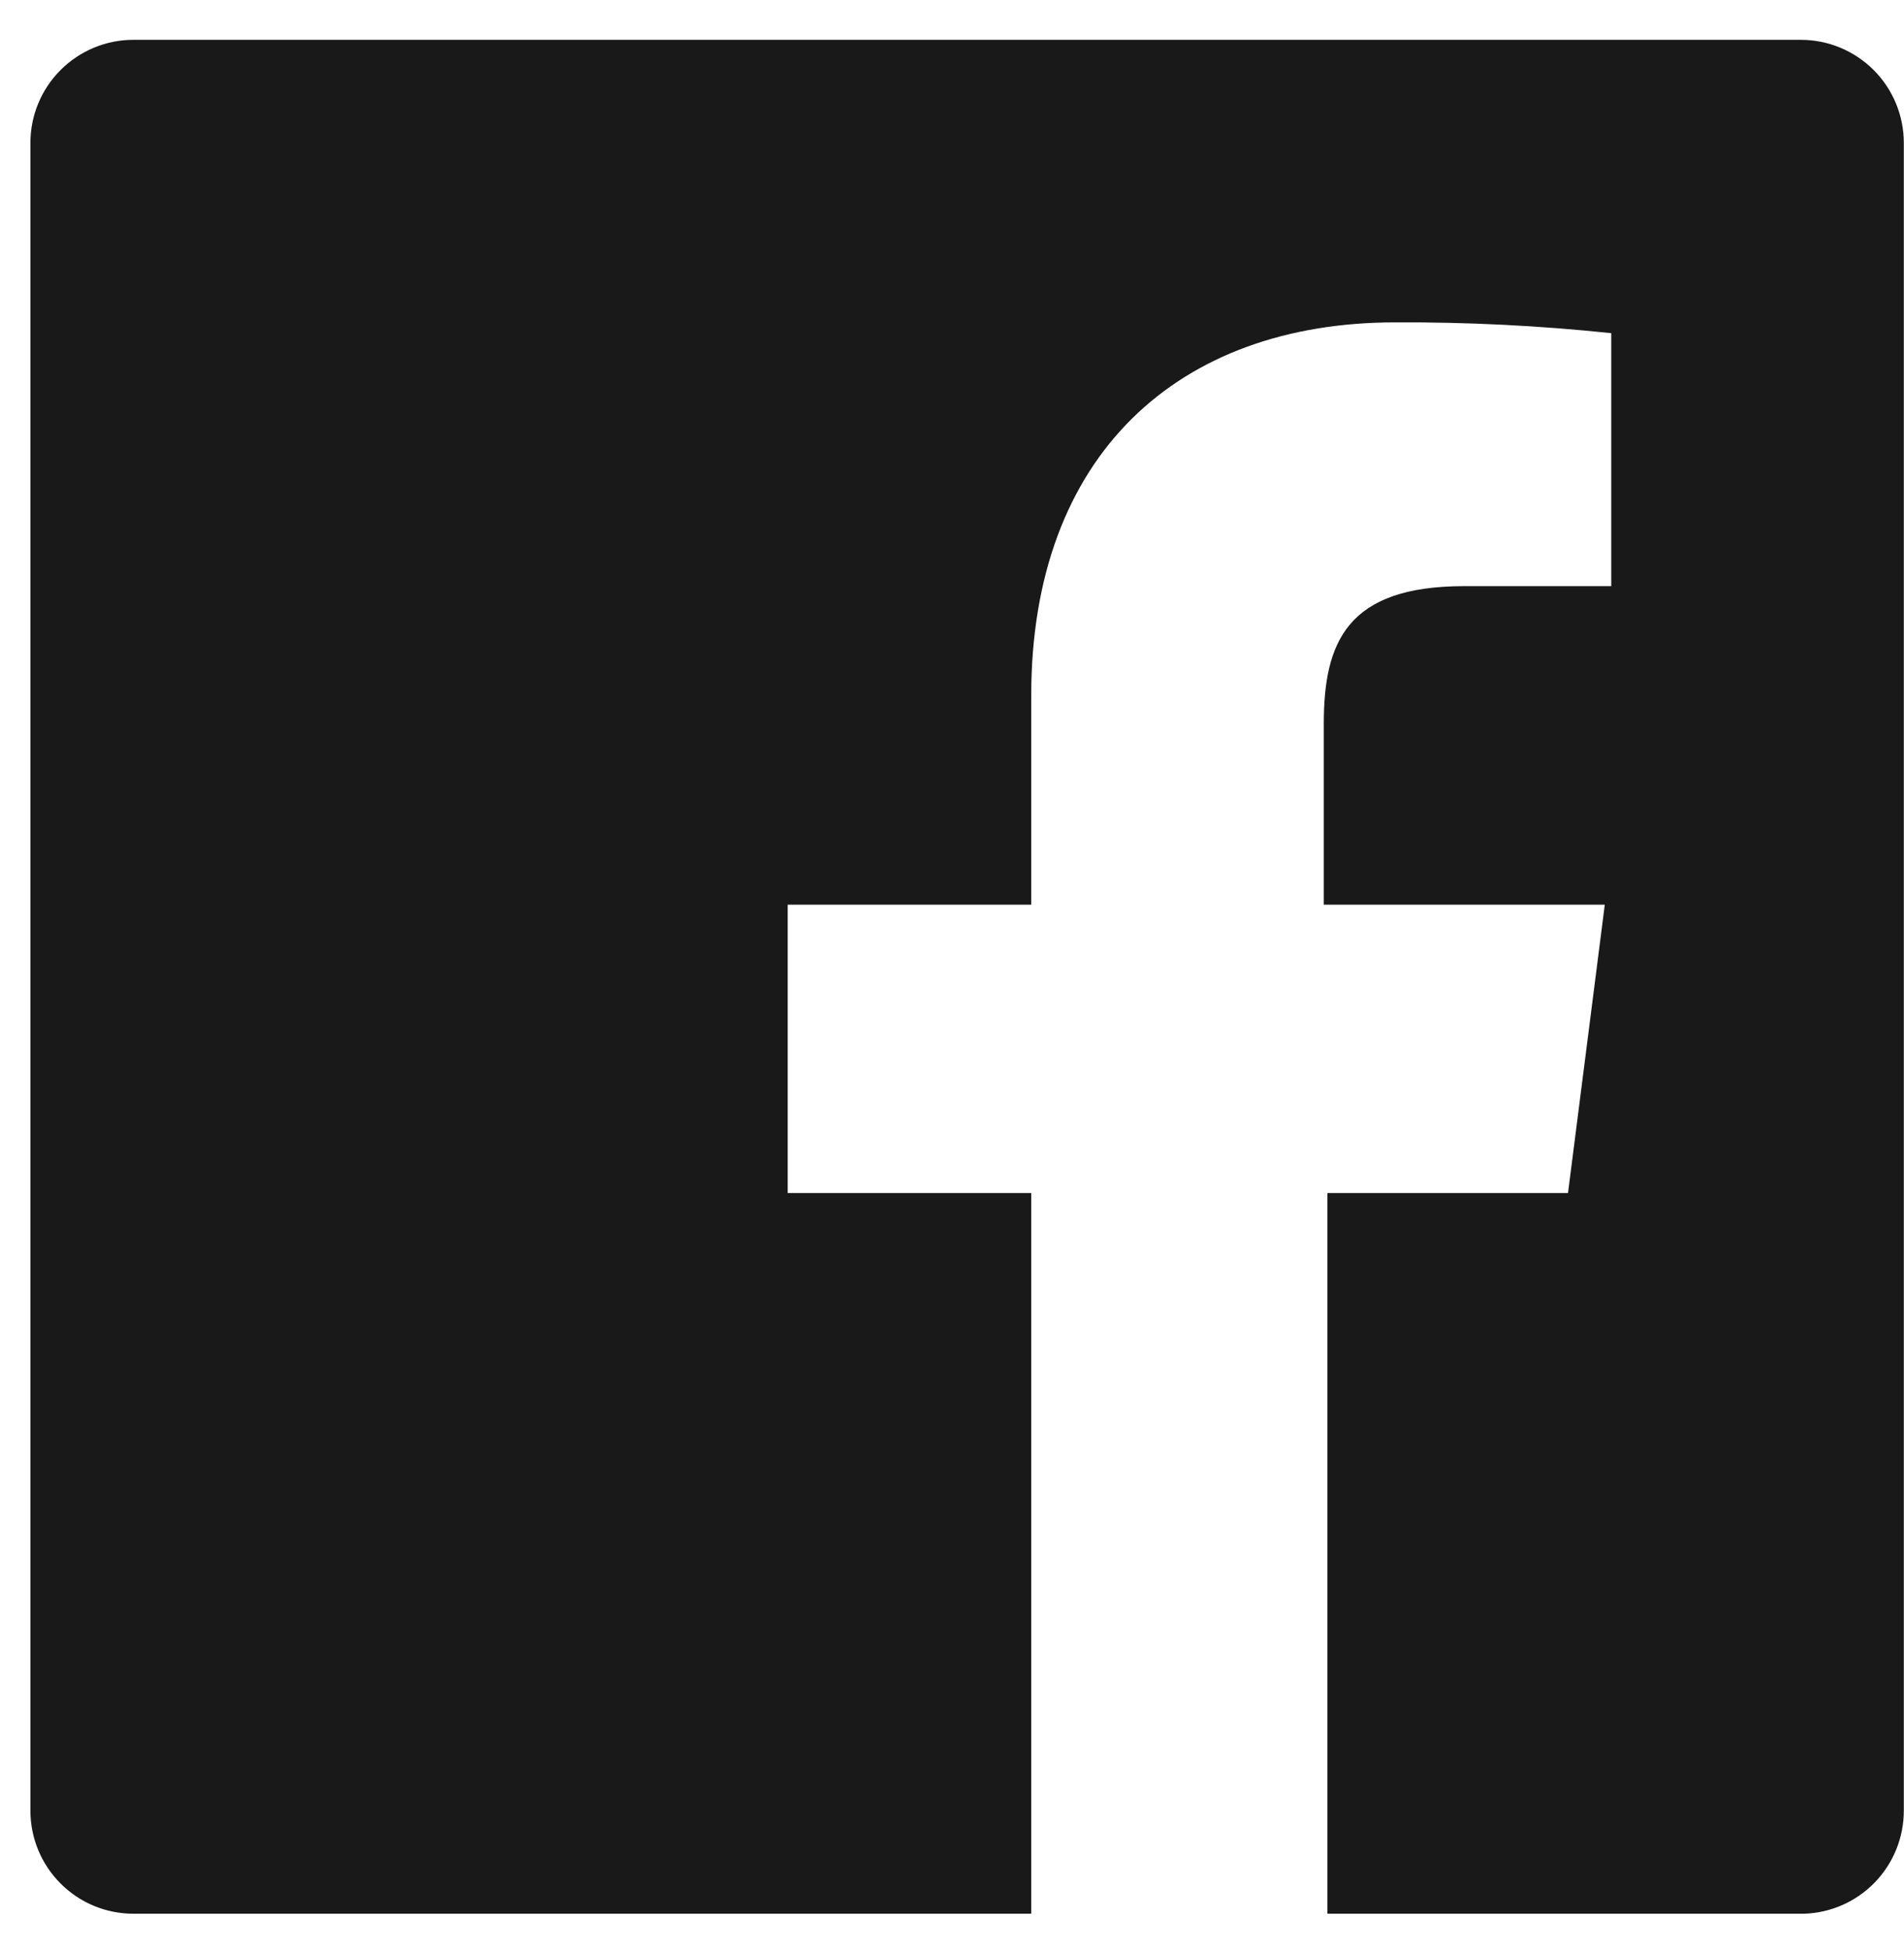
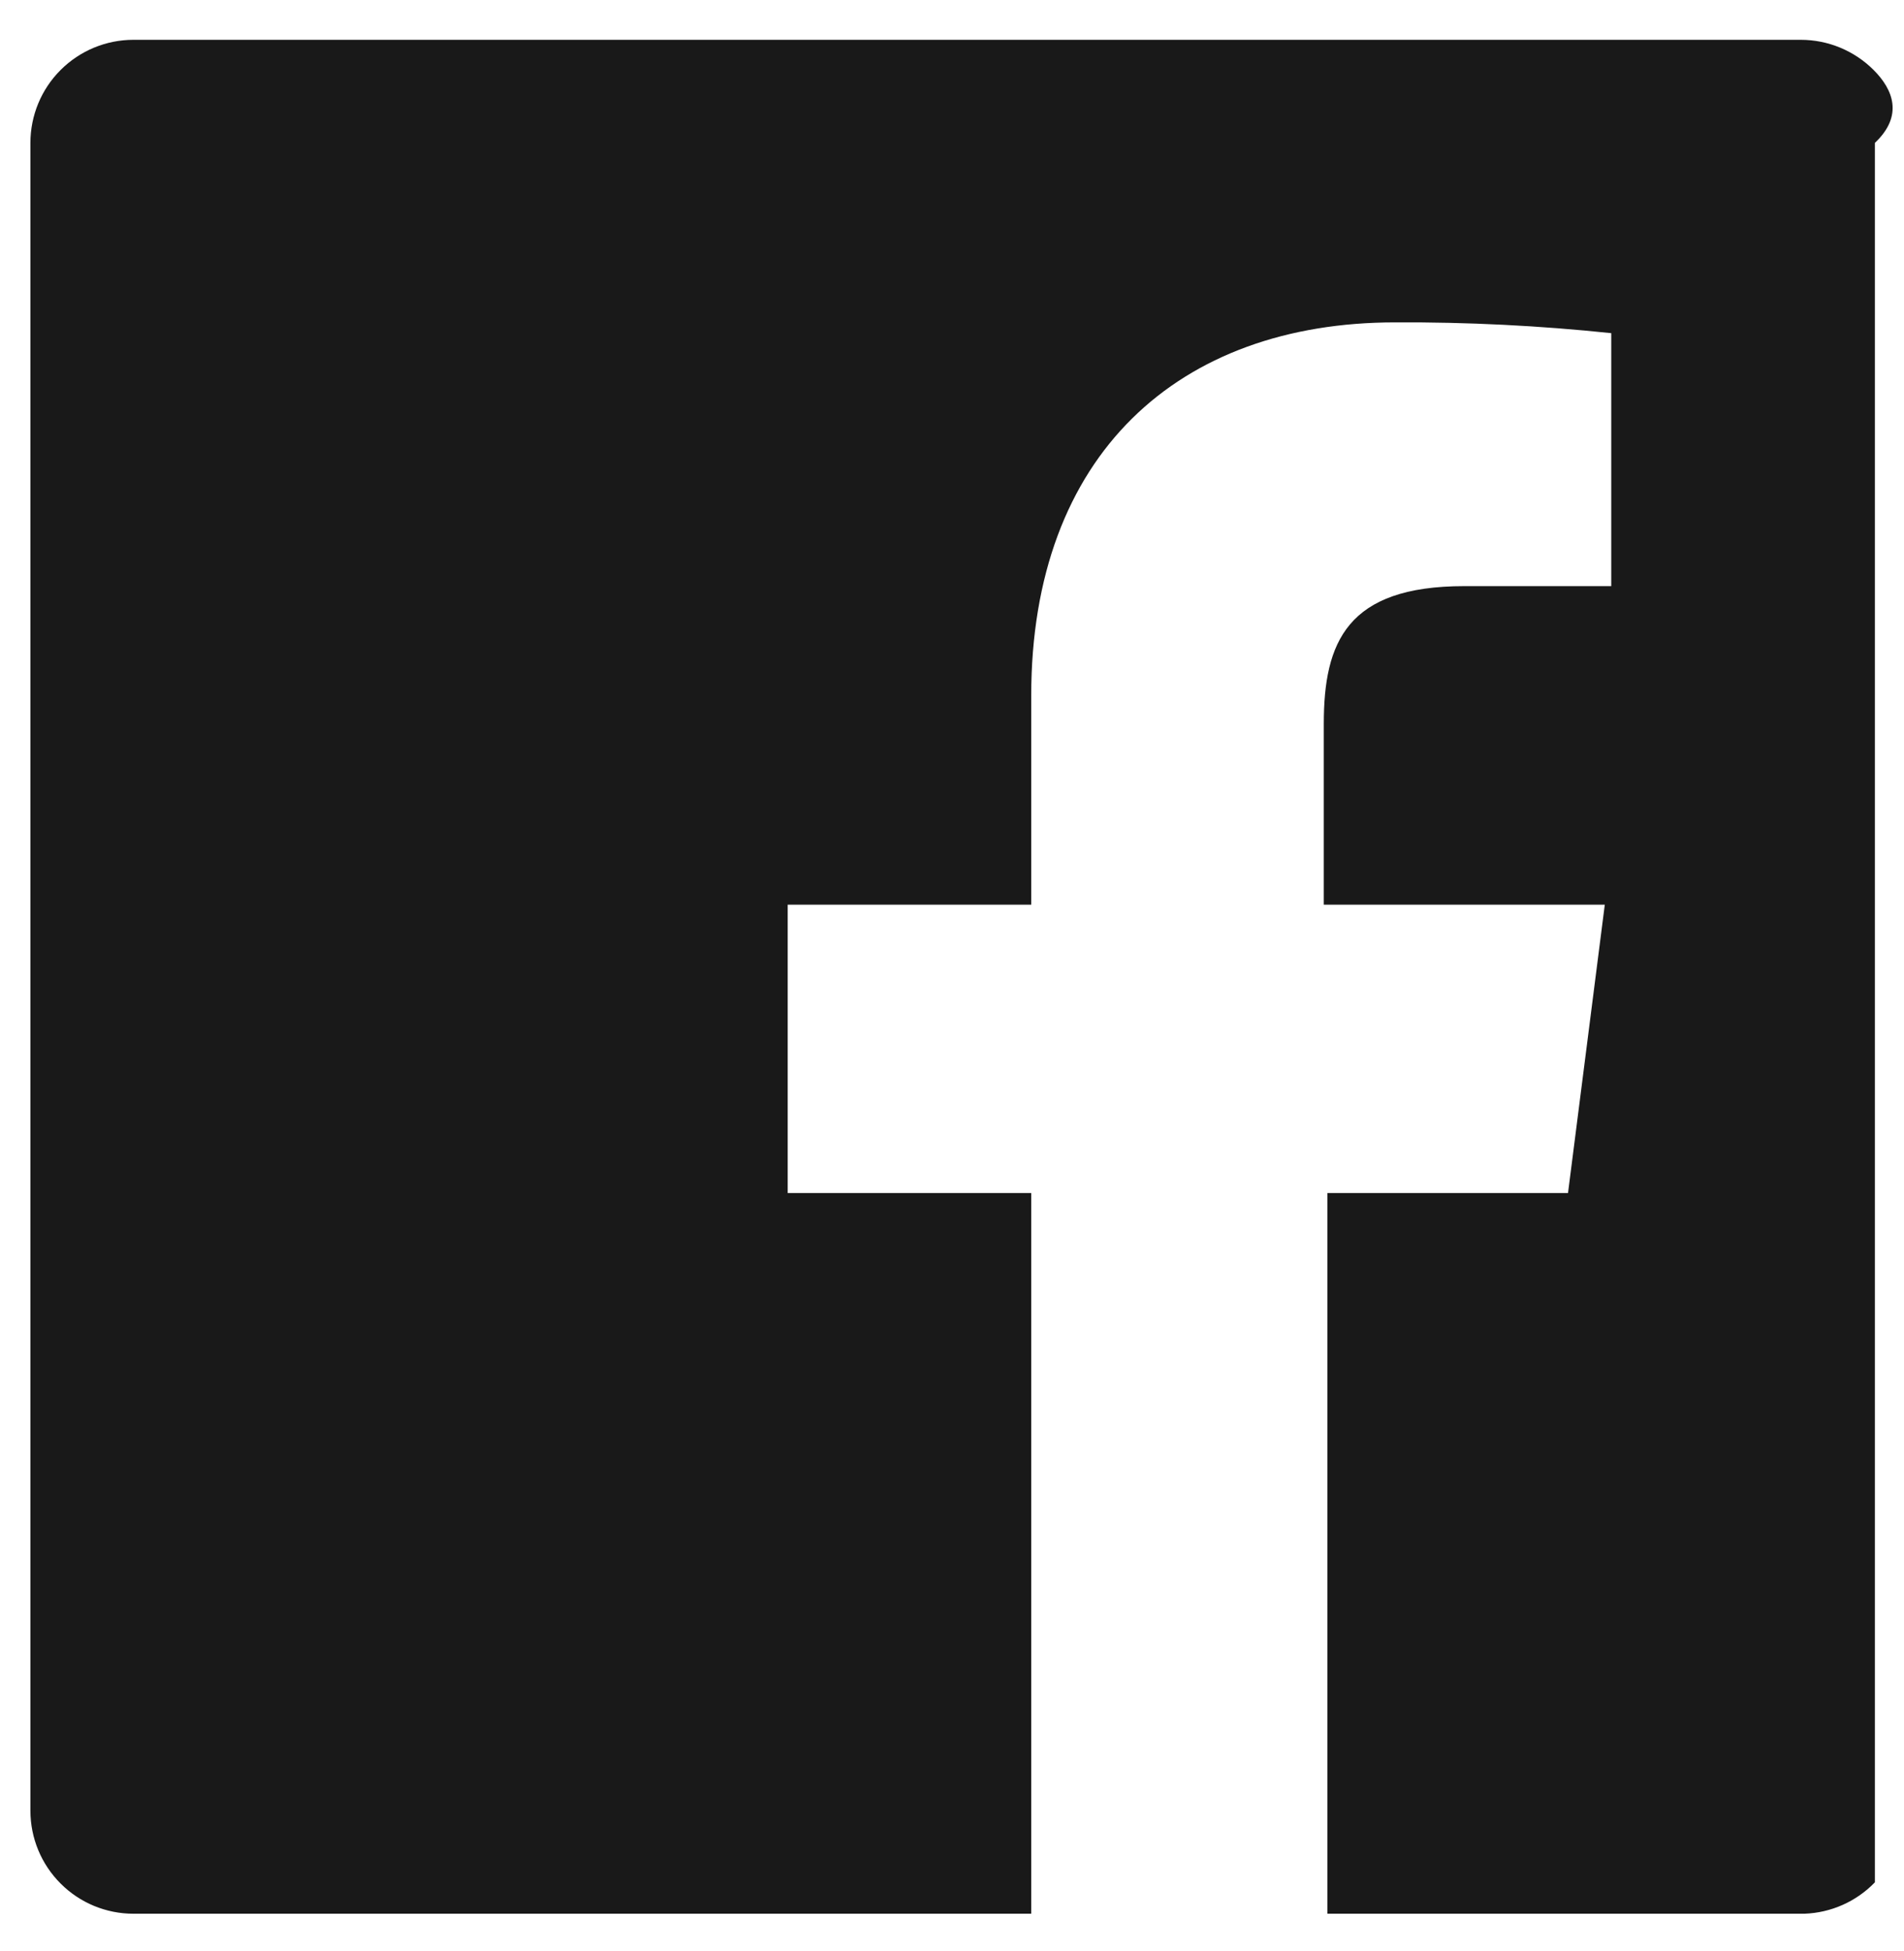
<svg xmlns="http://www.w3.org/2000/svg" width="41" height="42" viewBox="0 0 41 42" fill="none">
-   <path d="M38.777 0.857H2.873C2.285 0.857 1.721 1.091 1.305 1.507C0.888 1.923 0.655 2.488 0.655 3.076V38.98C0.655 39.568 0.888 40.132 1.305 40.548C1.721 40.965 2.285 41.198 2.873 41.198H22.206V25.683H16.962V19.476H22.206V14.977C22.206 9.779 25.387 6.94 30.041 6.94C31.596 6.932 33.15 7.01 34.696 7.172V12.618H31.531C29.002 12.618 28.506 13.829 28.506 15.582V19.476H34.557L33.765 25.683H28.583V41.198H38.854C39.429 41.178 39.974 40.936 40.373 40.522C40.773 40.108 40.996 39.555 40.996 38.98V3.076C40.996 2.488 40.762 1.923 40.346 1.507C39.93 1.091 39.365 0.857 38.777 0.857Z" fill="#191919" />
+   <path d="M38.777 0.857H2.873C2.285 0.857 1.721 1.091 1.305 1.507C0.888 1.923 0.655 2.488 0.655 3.076V38.98C0.655 39.568 0.888 40.132 1.305 40.548C1.721 40.965 2.285 41.198 2.873 41.198H22.206V25.683H16.962V19.476H22.206V14.977C22.206 9.779 25.387 6.94 30.041 6.94C31.596 6.932 33.15 7.01 34.696 7.172V12.618H31.531C29.002 12.618 28.506 13.829 28.506 15.582V19.476H34.557L33.765 25.683H28.583V41.198H38.854C39.429 41.178 39.974 40.936 40.373 40.522V3.076C40.996 2.488 40.762 1.923 40.346 1.507C39.93 1.091 39.365 0.857 38.777 0.857Z" fill="#191919" />
</svg>